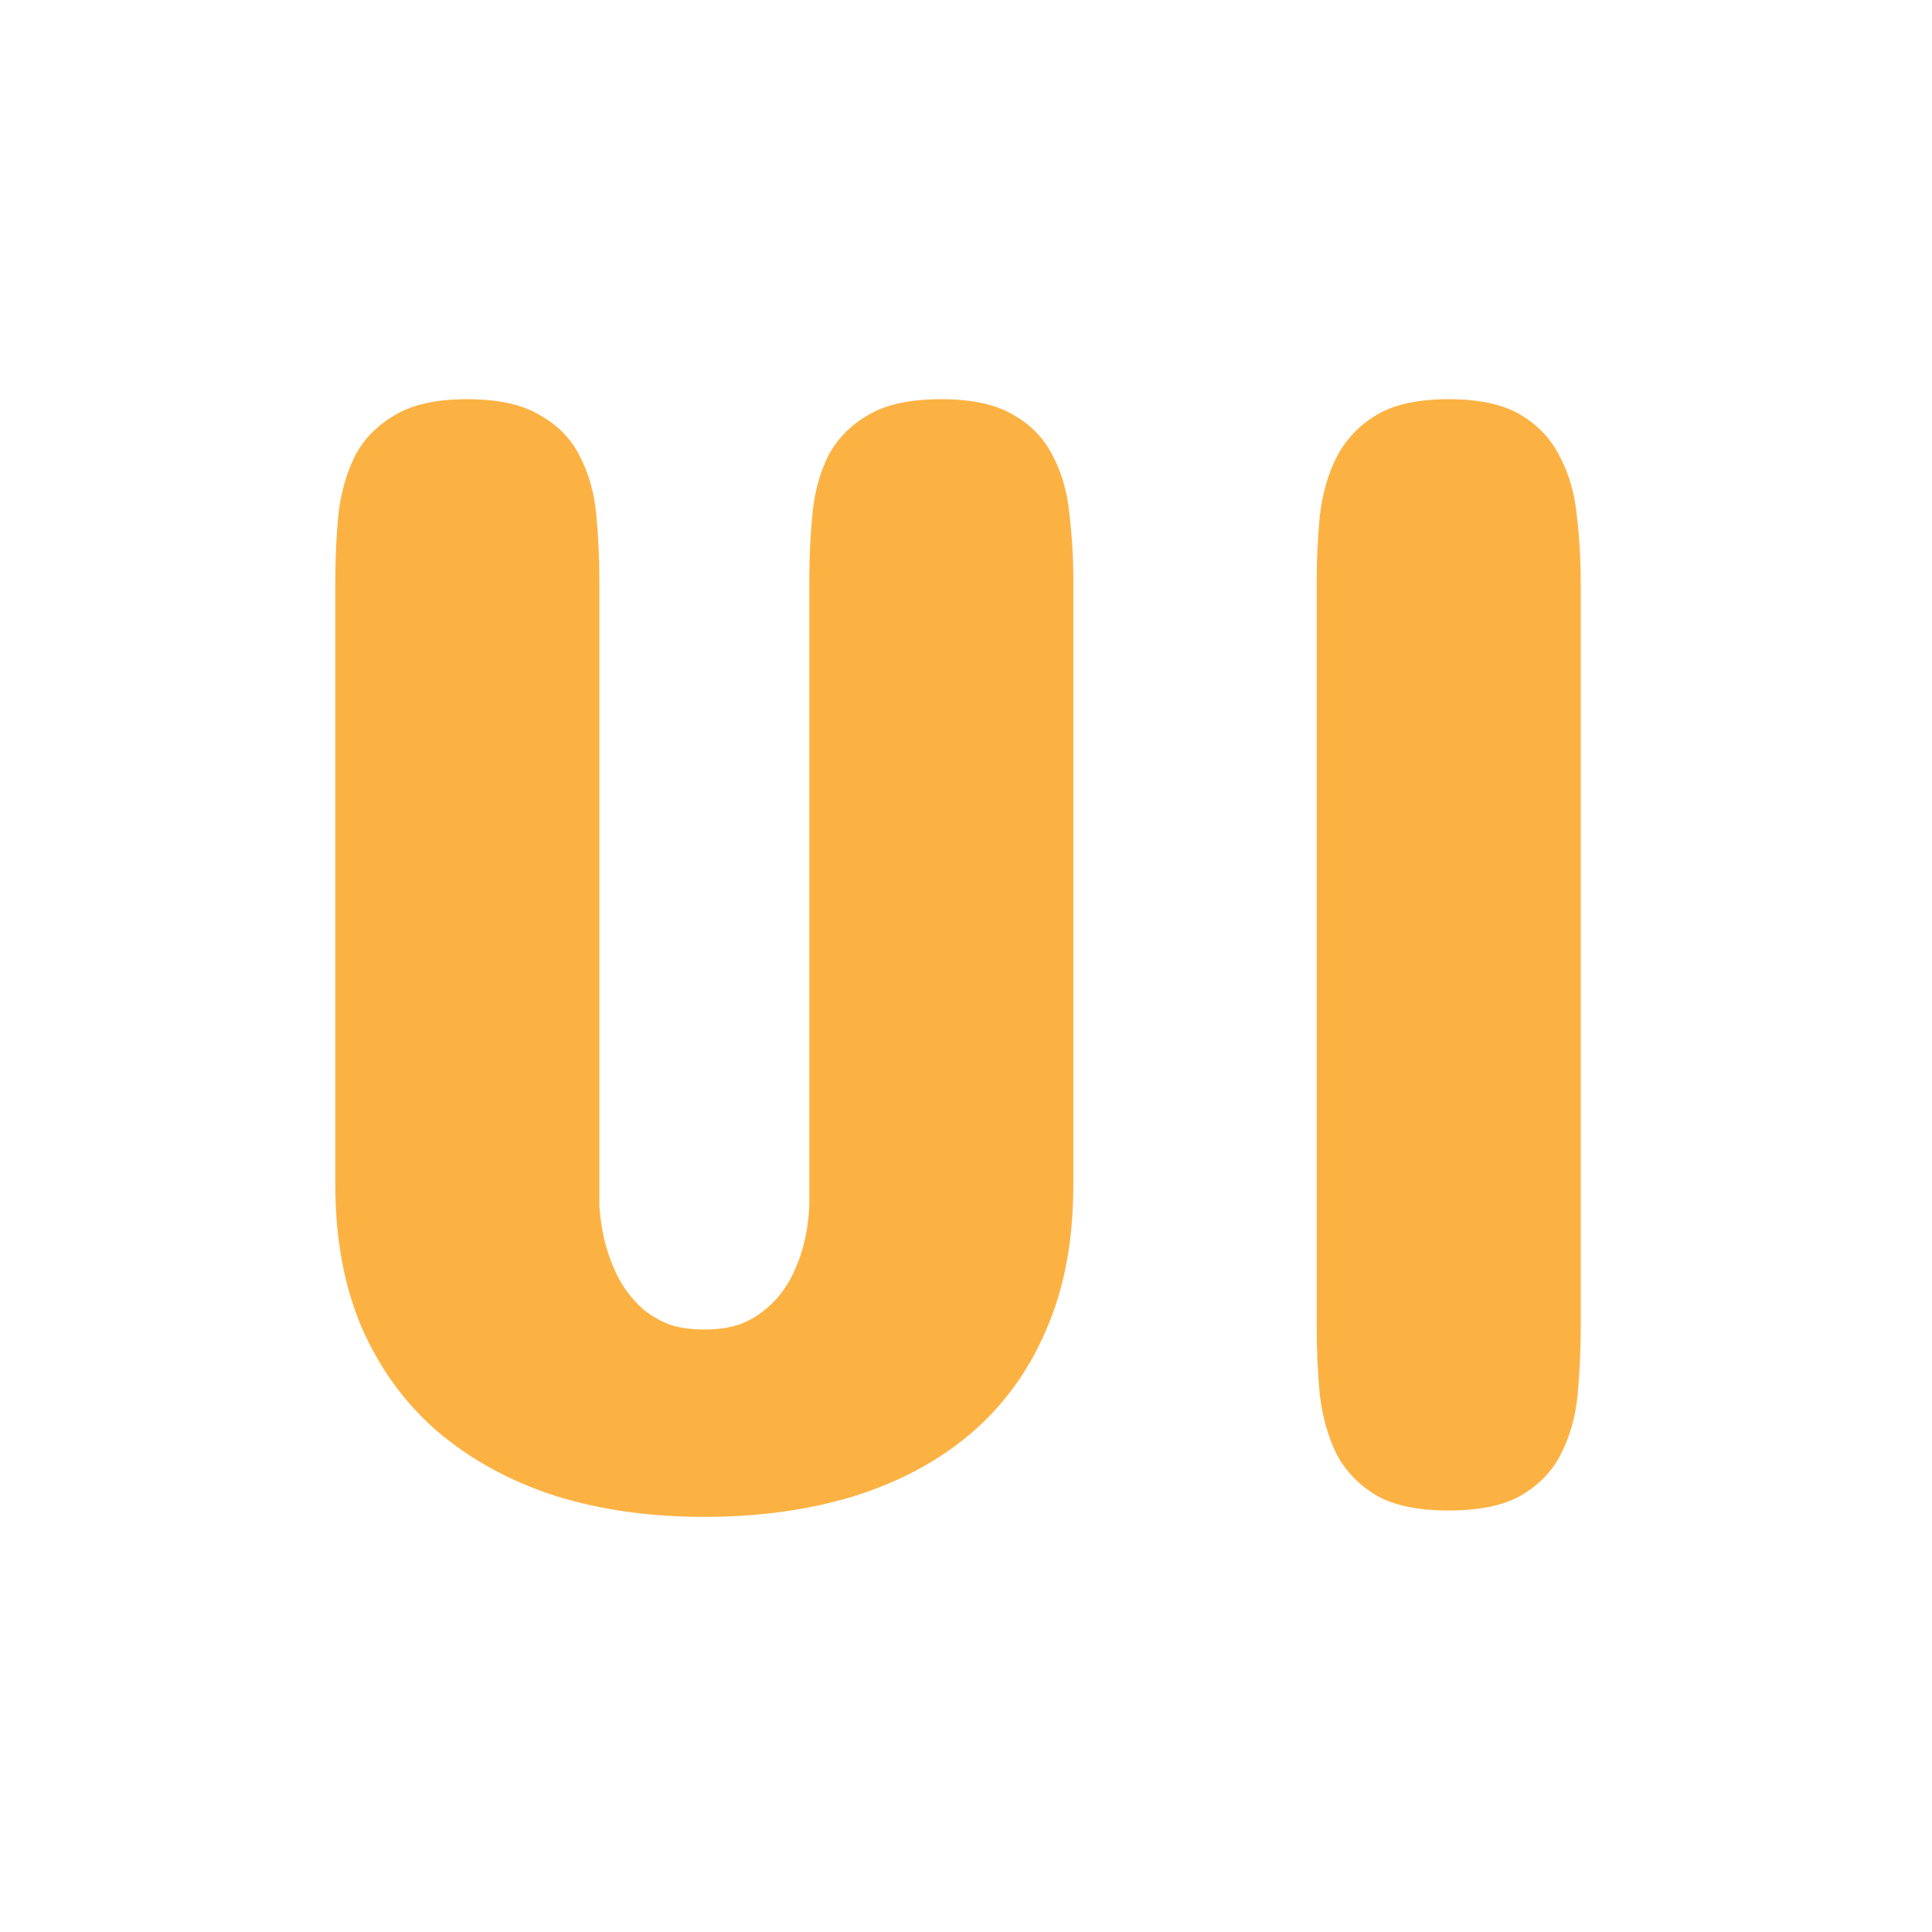
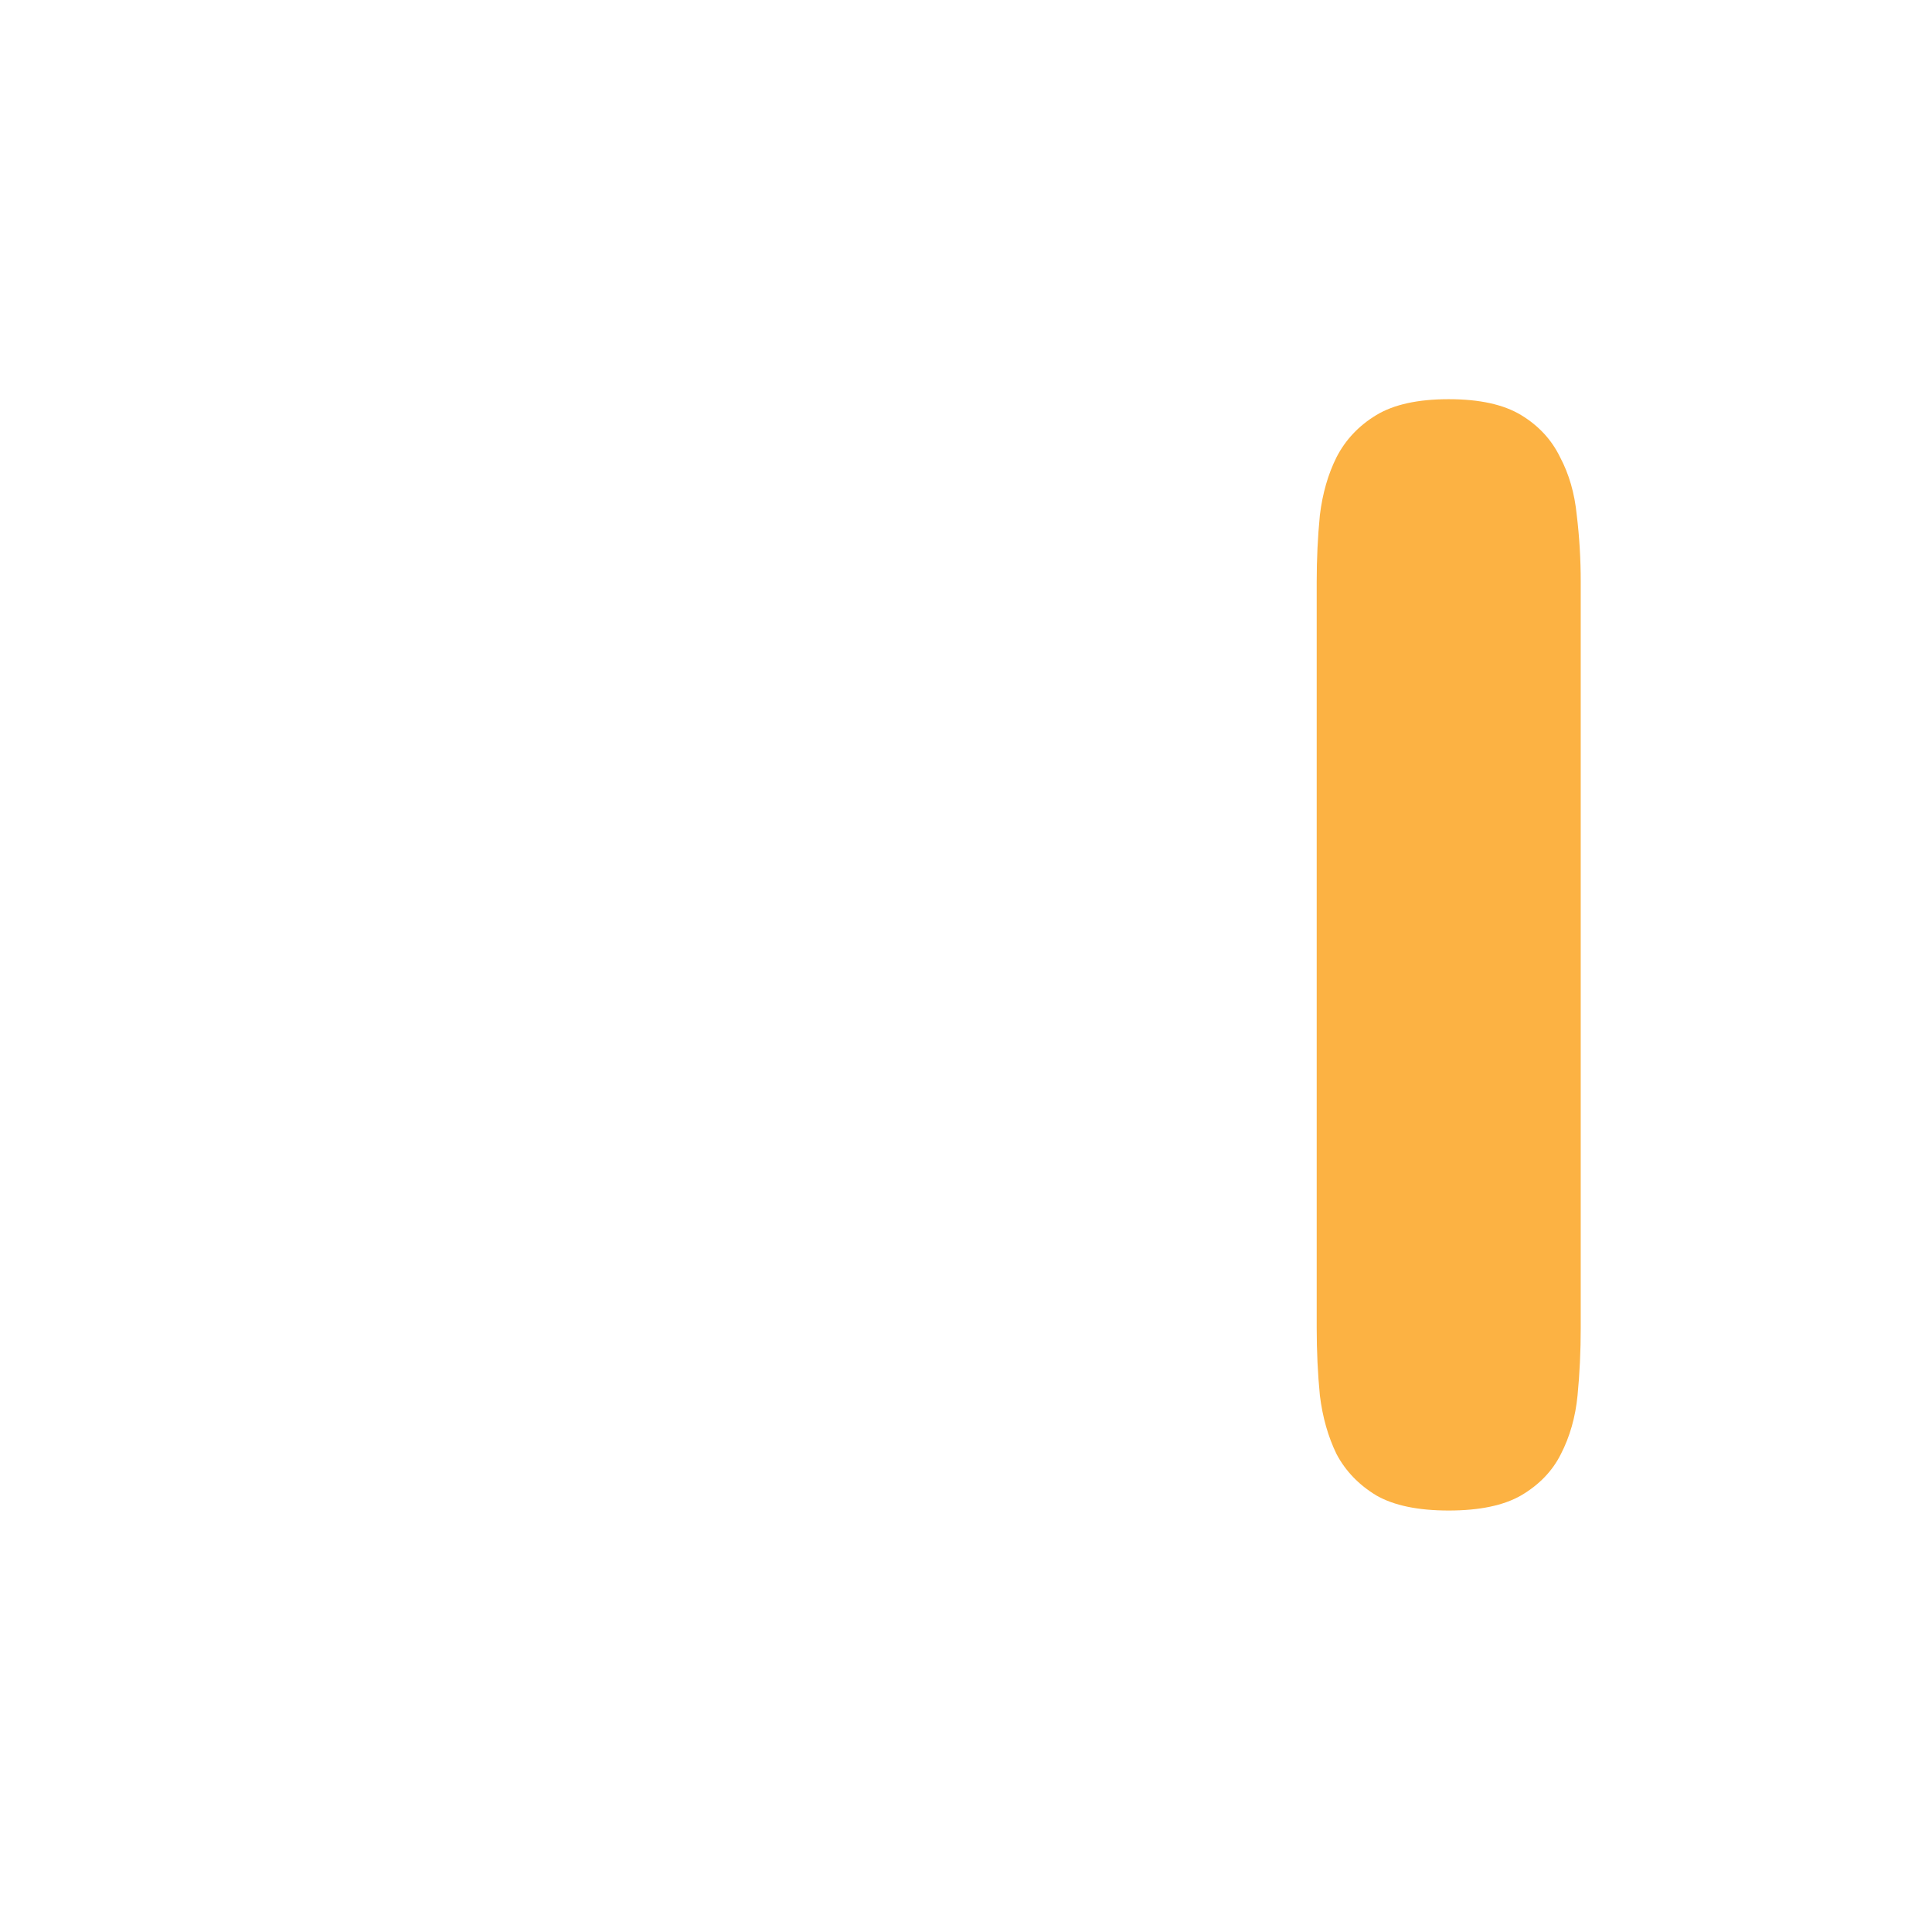
<svg xmlns="http://www.w3.org/2000/svg" width="121" height="121" viewBox="0 0 121 121" fill="none">
-   <path d="M21 36.336C21 34.911 21.066 33.519 21.199 32.16C21.365 30.801 21.714 29.591 22.245 28.531C22.81 27.47 23.64 26.625 24.736 25.995C25.831 25.332 27.342 25.001 29.268 25.001C31.194 25.001 32.705 25.332 33.801 25.995C34.93 26.625 35.76 27.47 36.291 28.531C36.856 29.591 37.204 30.801 37.337 32.16C37.47 33.519 37.536 34.911 37.536 36.336V75.512C37.636 76.971 37.935 78.263 38.433 79.39C38.632 79.887 38.898 80.368 39.23 80.832C39.562 81.296 39.944 81.71 40.376 82.075C40.84 82.439 41.372 82.738 41.969 82.97C42.6 83.169 43.314 83.268 44.111 83.268C44.908 83.268 45.622 83.169 46.253 82.97C46.884 82.738 47.415 82.439 47.847 82.075C48.312 81.71 48.71 81.296 49.042 80.832C49.374 80.368 49.64 79.887 49.839 79.39C50.337 78.263 50.619 76.971 50.686 75.512V36.336C50.686 34.911 50.752 33.519 50.885 32.16C51.018 30.801 51.35 29.591 51.881 28.531C52.446 27.47 53.276 26.625 54.372 25.995C55.467 25.332 56.995 25.001 58.954 25.001C60.88 25.001 62.391 25.332 63.487 25.995C64.582 26.625 65.396 27.47 65.927 28.531C66.492 29.591 66.84 30.801 66.973 32.16C67.139 33.519 67.222 34.911 67.222 36.336V74.22C67.222 77.667 66.658 80.683 65.529 83.268C64.433 85.853 62.856 88.024 60.797 89.781C58.771 91.504 56.331 92.814 53.475 93.708C50.653 94.57 47.531 95.001 44.111 95.001C40.658 95.001 37.52 94.553 34.697 93.659C31.875 92.731 29.434 91.388 27.375 89.632C25.35 87.875 23.773 85.704 22.644 83.119C21.548 80.534 21 77.567 21 74.22V36.336Z" fill="#FCB243" />
  <path d="M82.464 36.436C82.464 35.01 82.53 33.618 82.663 32.26C82.829 30.901 83.177 29.691 83.709 28.63C84.273 27.537 85.103 26.658 86.199 25.995C87.295 25.332 88.806 25.001 90.732 25.001C92.658 25.001 94.169 25.332 95.264 25.995C96.36 26.658 97.174 27.537 97.705 28.63C98.269 29.691 98.618 30.901 98.751 32.26C98.917 33.618 99 35.01 99 36.436V83.169C99 84.627 98.934 86.035 98.801 87.394C98.668 88.753 98.319 89.98 97.755 91.073C97.224 92.134 96.393 92.996 95.264 93.659C94.169 94.288 92.658 94.603 90.732 94.603C88.806 94.603 87.295 94.288 86.199 93.659C85.103 92.996 84.273 92.134 83.709 91.073C83.177 89.98 82.829 88.753 82.663 87.394C82.53 86.035 82.464 84.627 82.464 83.169V36.436Z" fill="#FCB243" />
</svg>